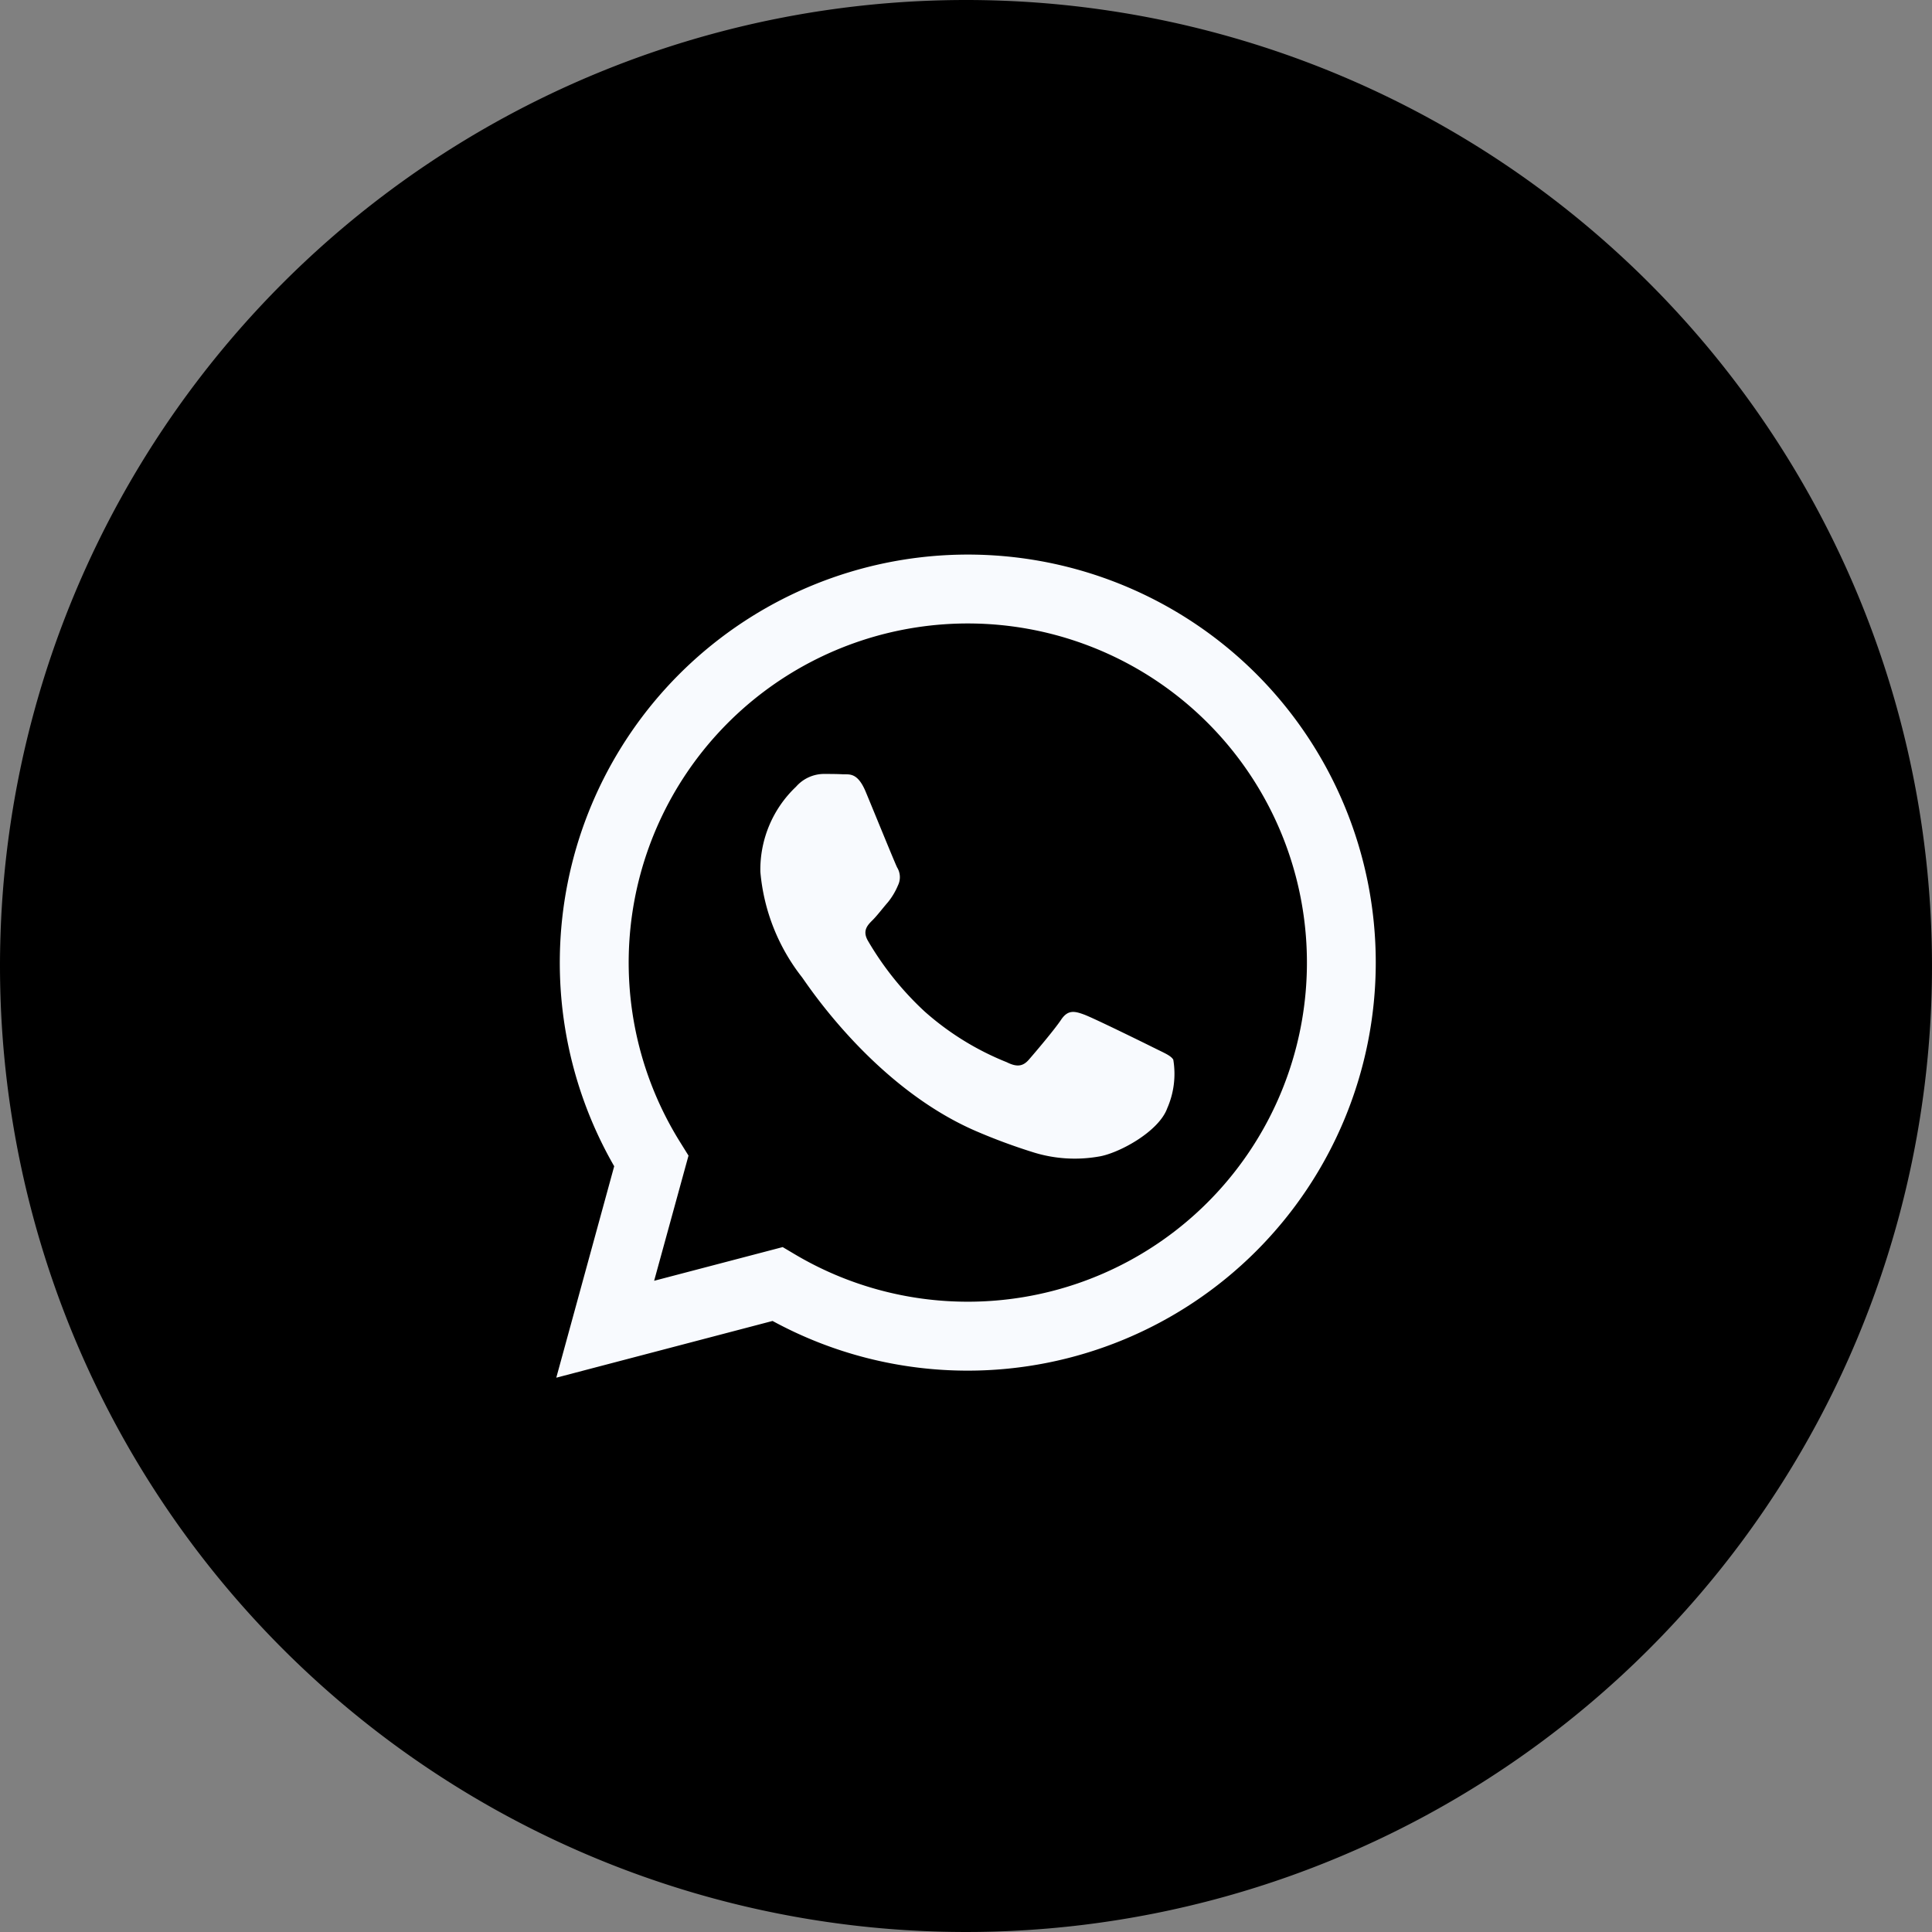
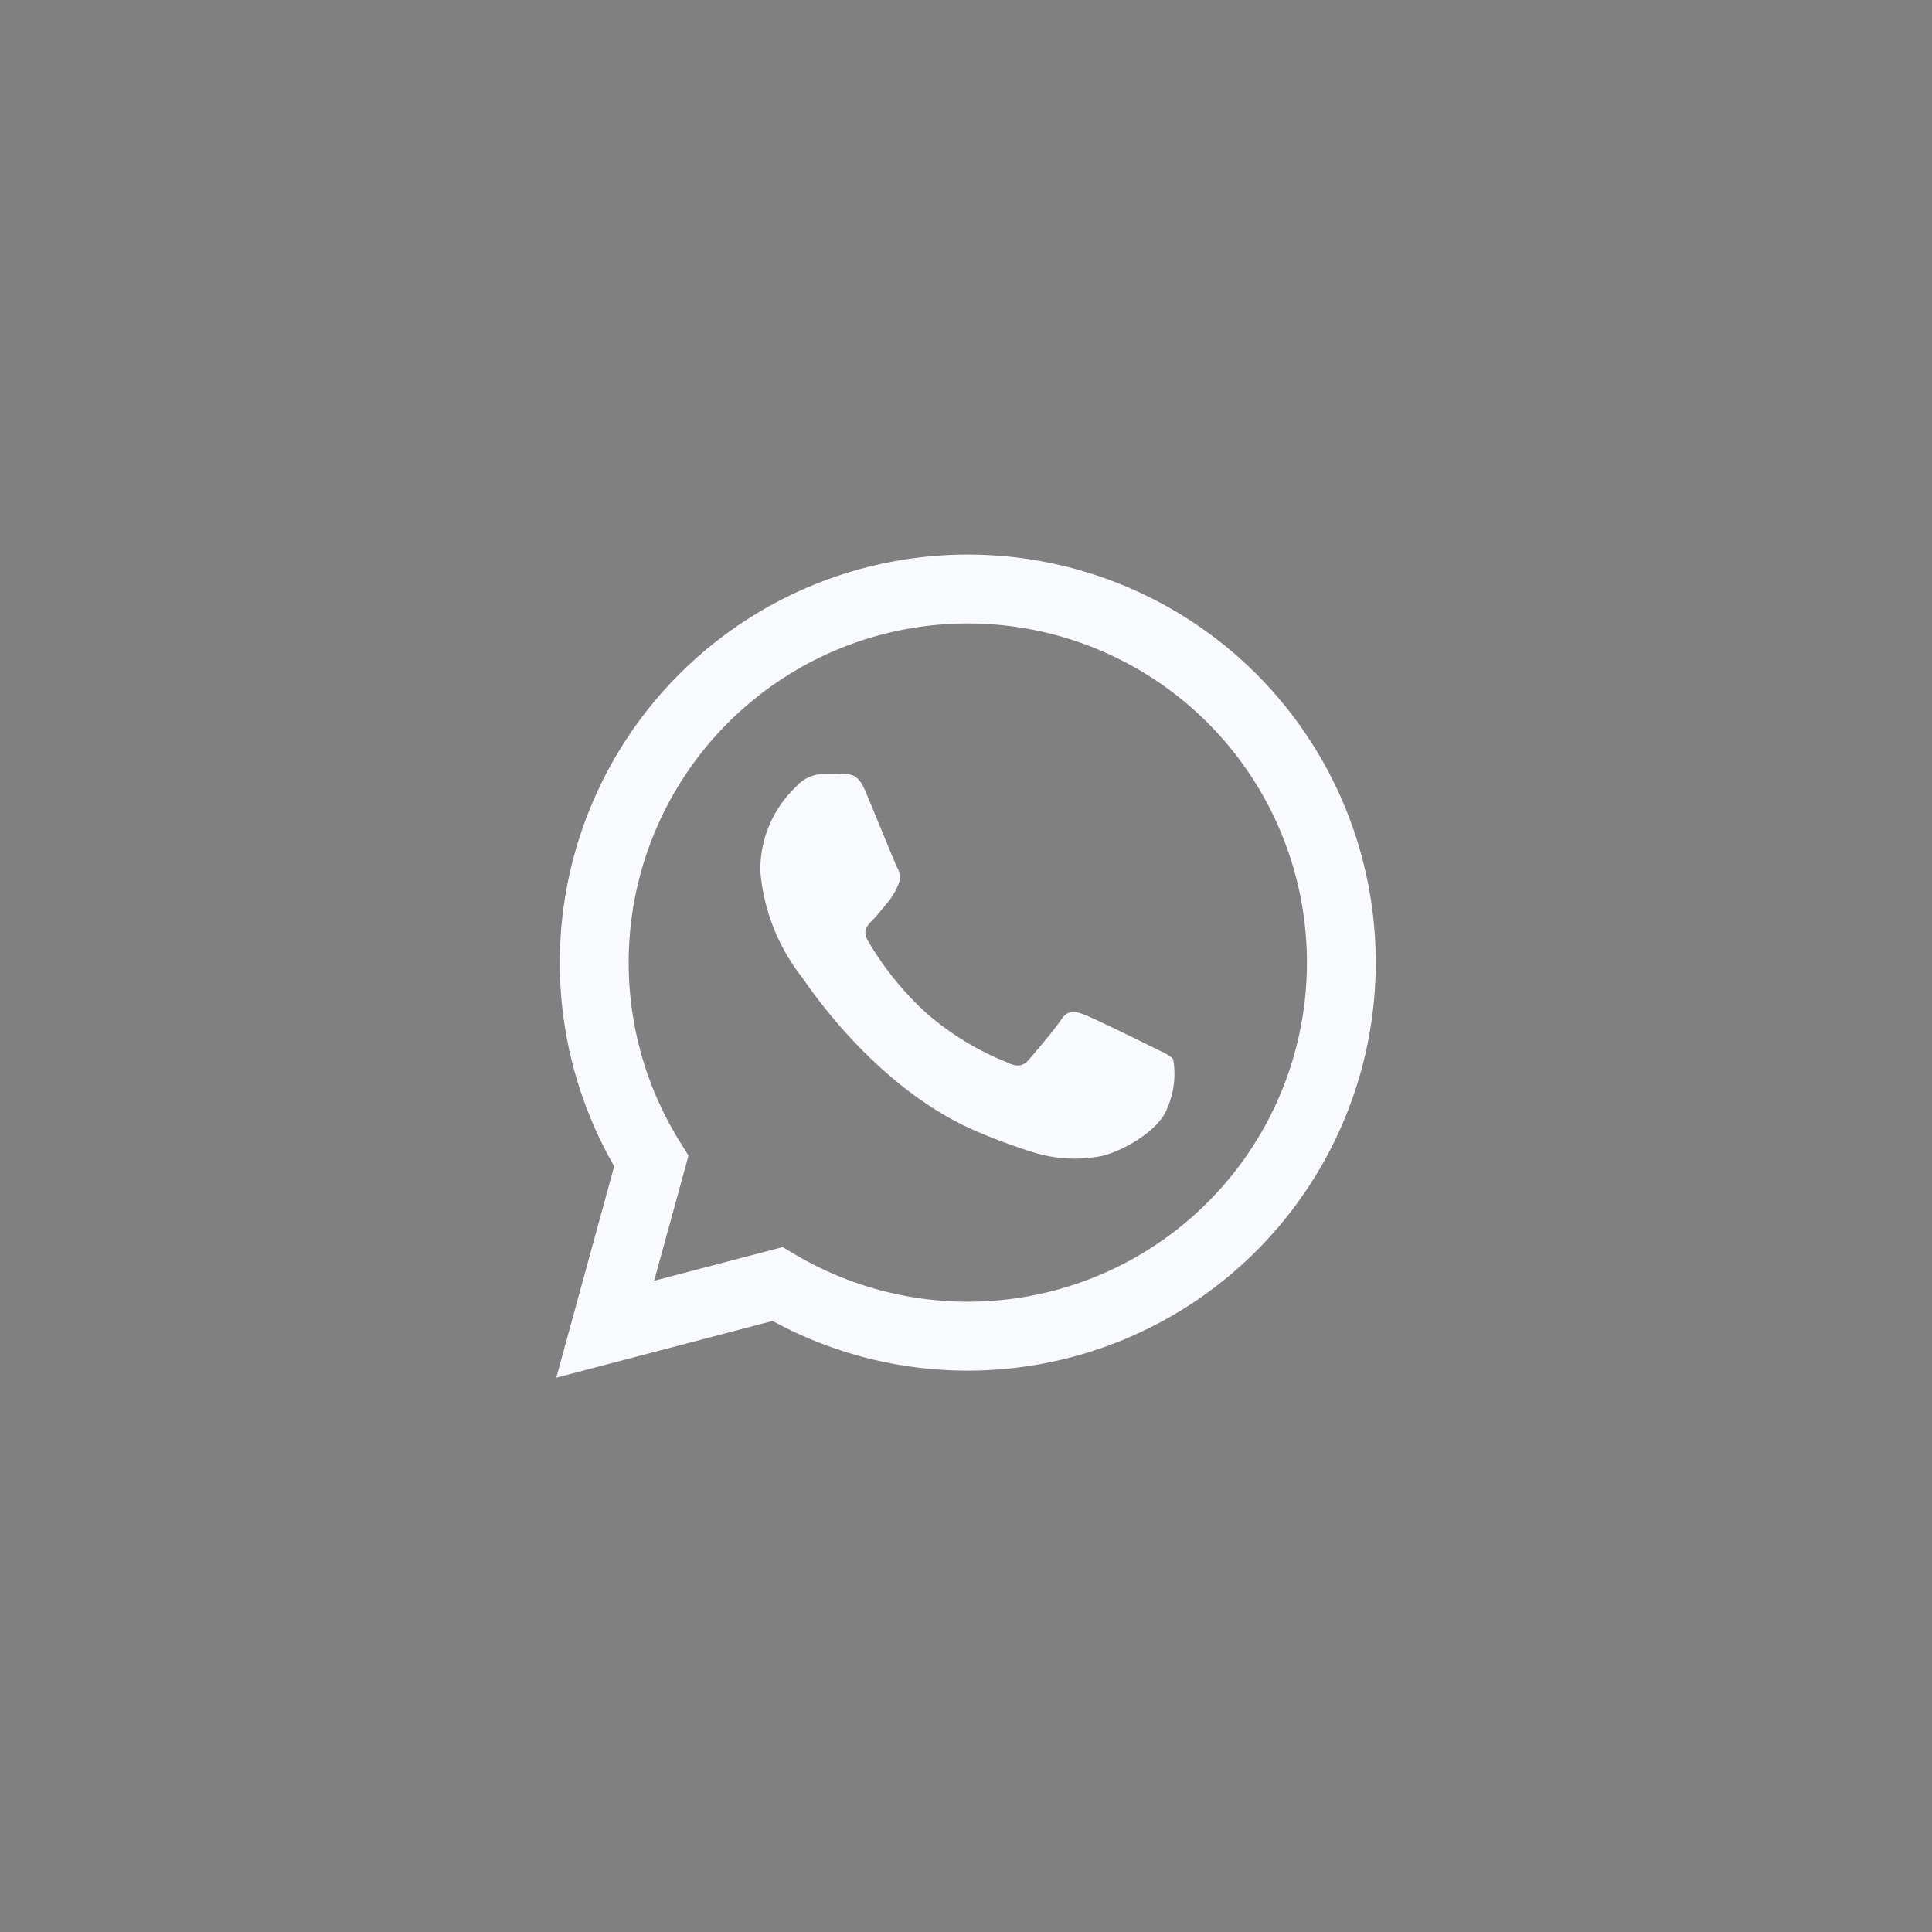
<svg xmlns="http://www.w3.org/2000/svg" width="96.742" height="96.742" viewBox="0 0 96.742 96.742">
  <rect x="0" y="0" width="96.742" height="96.742" fill="#808080" stroke="none" />
  <g transform="translate(-190 -1143.12)">
-     <path d="M48.371,0A48.371,48.371,0,1,1,0,48.371,48.371,48.371,0,0,1,48.371,0Z" transform="translate(190 1143.12)" />
    <path d="M29.917,24.707c-.512-.256-3.022-1.489-3.489-1.661s-.807-.254-1.149.258-1.318,1.659-1.615,2-.6.383-1.106.129A14.015,14.015,0,0,1,18.452,22.9a15.367,15.367,0,0,1-2.84-3.537c-.3-.51-.033-.787.223-1.041.23-.228.51-.6.766-.893a3.461,3.461,0,0,0,.51-.854.931.931,0,0,0-.043-.893c-.127-.256-1.148-2.769-1.574-3.791-.414-.995-.835-.859-1.148-.876s-.639-.017-.979-.017a1.87,1.87,0,0,0-1.361.639,5.718,5.718,0,0,0-1.787,4.259,9.934,9.934,0,0,0,2.084,5.281c.256.34,3.6,5.5,8.72,7.708a29.166,29.166,0,0,0,2.91,1.074,6.97,6.97,0,0,0,3.216.2c.979-.146,3.02-1.235,3.446-2.427a4.279,4.279,0,0,0,.3-2.427c-.127-.213-.467-.34-.979-.6ZM20.6,37.425H20.6a16.959,16.959,0,0,1-8.647-2.369l-.616-.366L4.9,36.377,6.621,30.11l-.4-.643A16.981,16.981,0,1,1,20.6,37.425ZM35.054,5.992A20.435,20.435,0,0,0,2.9,30.642L0,41.23l10.83-2.841a20.41,20.41,0,0,0,9.765,2.488H20.6A20.439,20.439,0,0,0,35.054,5.992" transform="translate(217.855 1170.876)" fill="#f8fafe" />
  </g>
</svg>